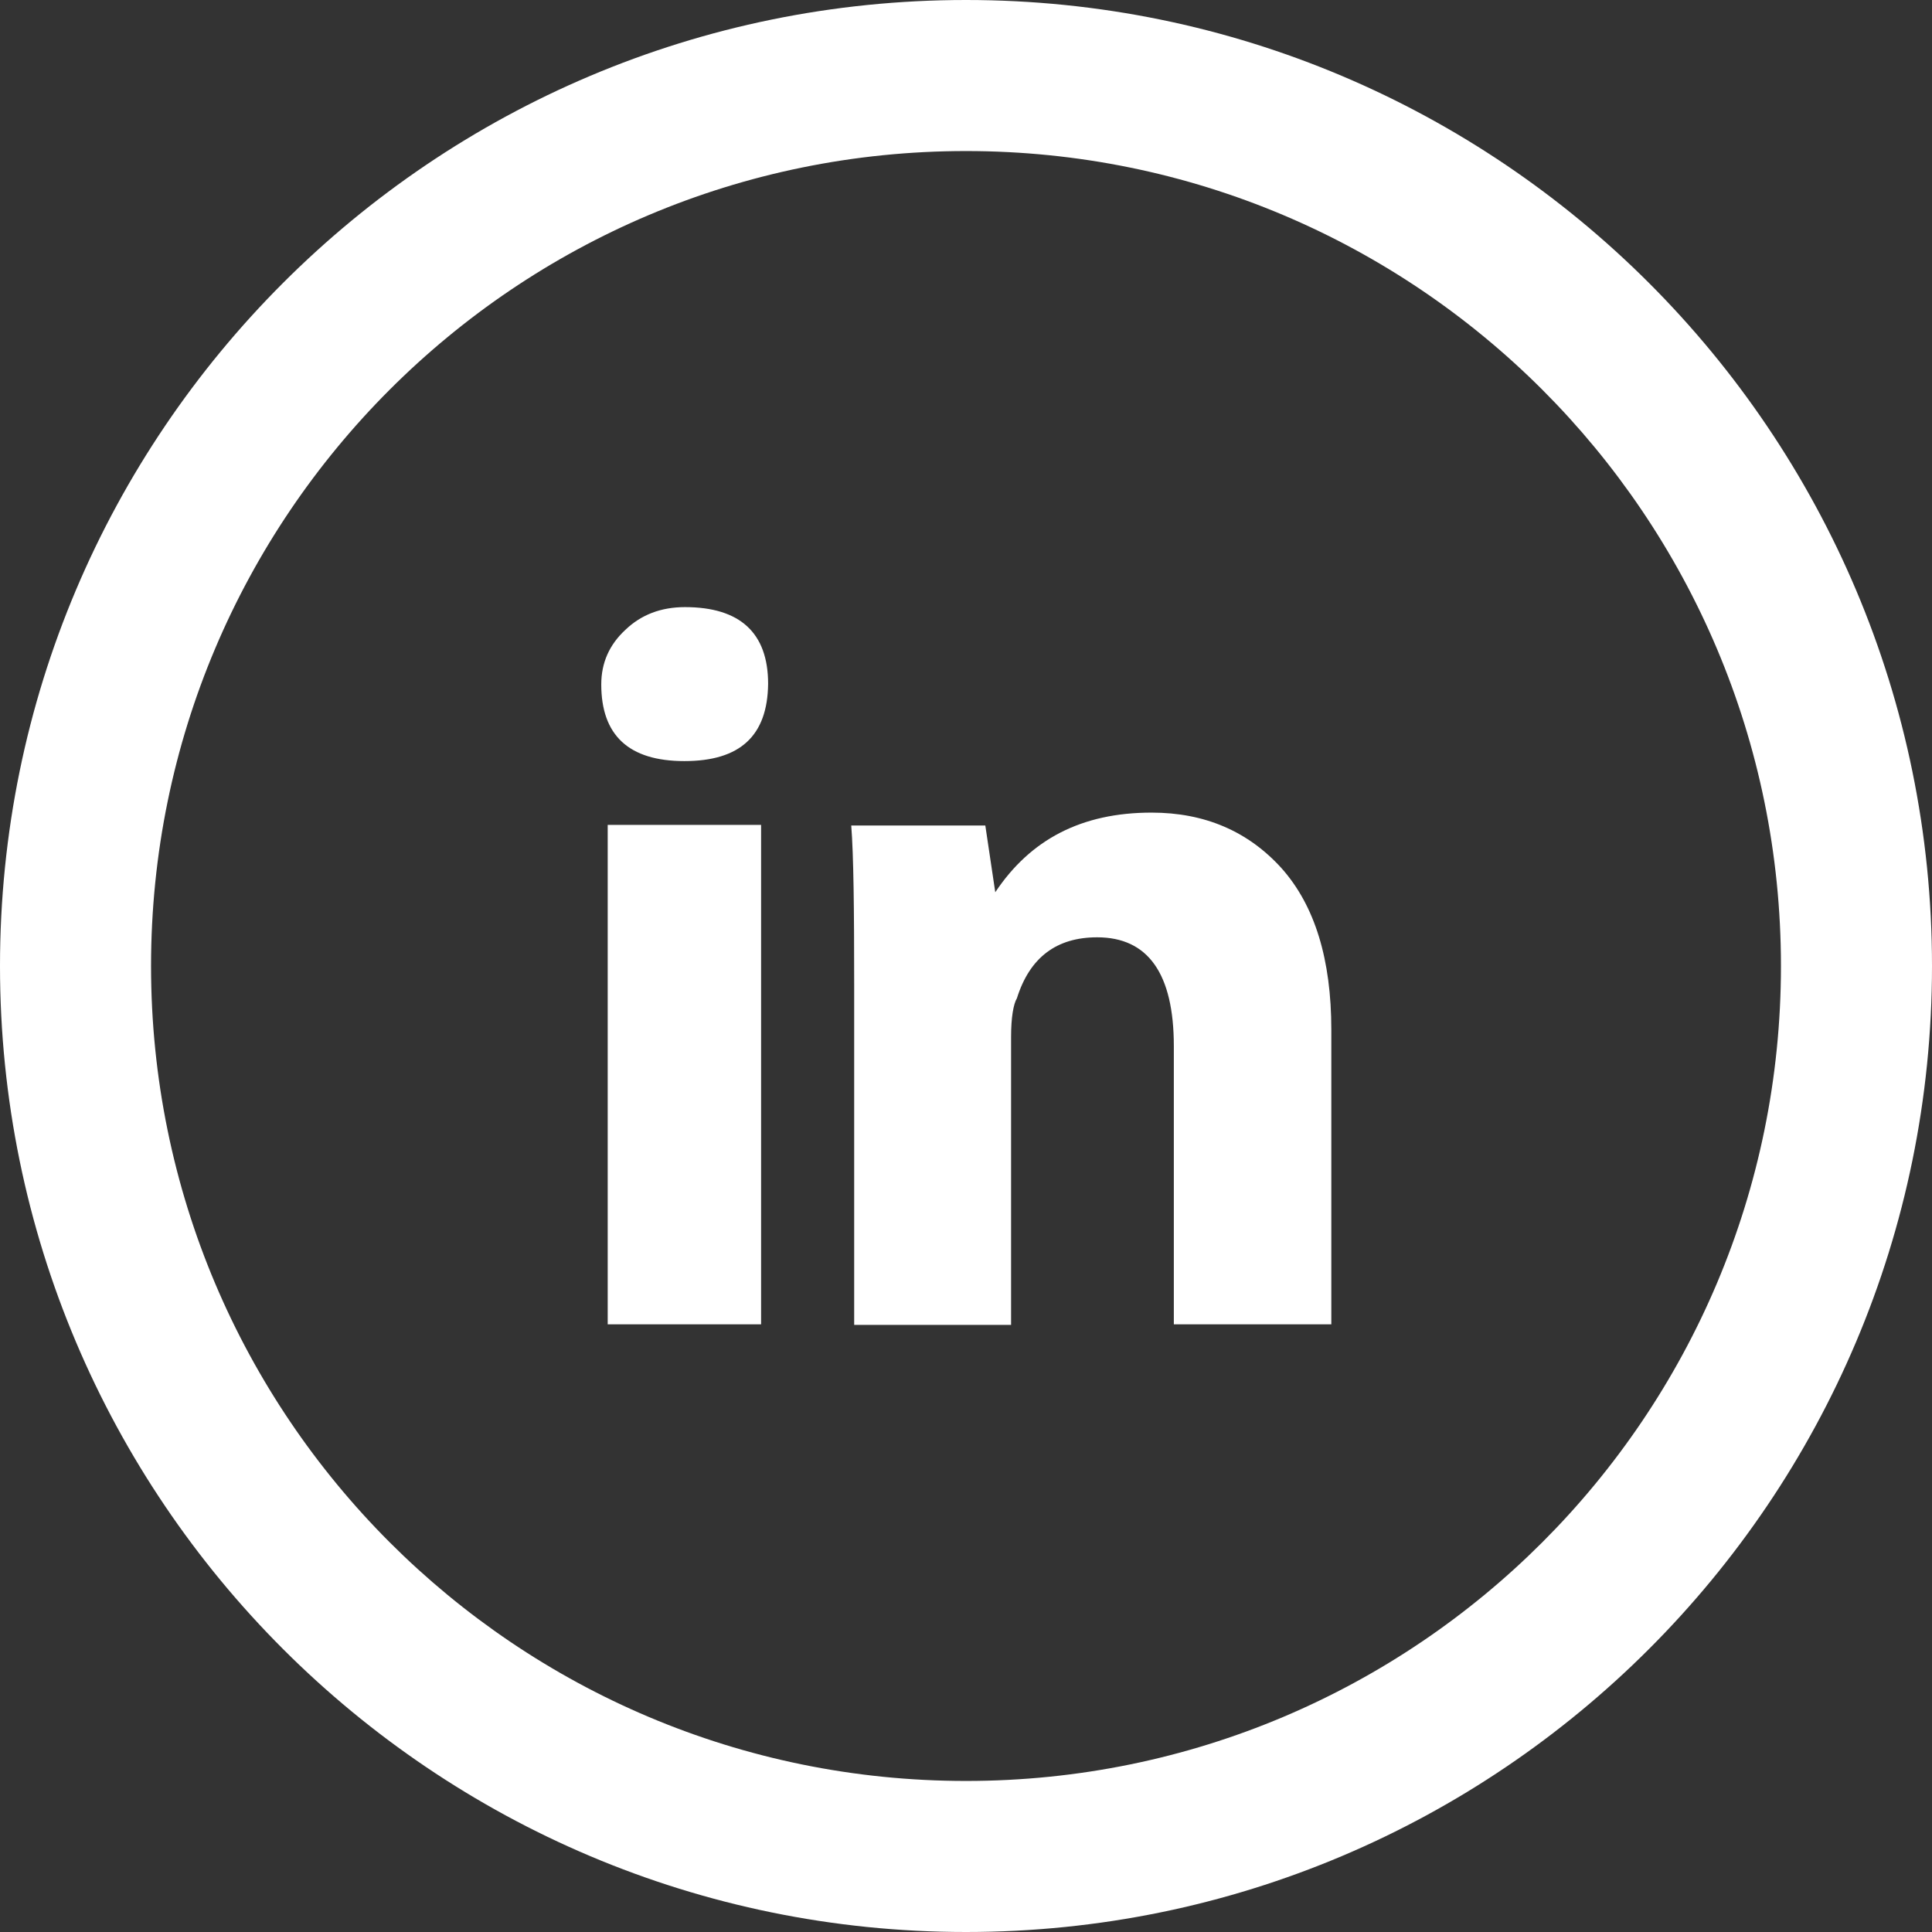
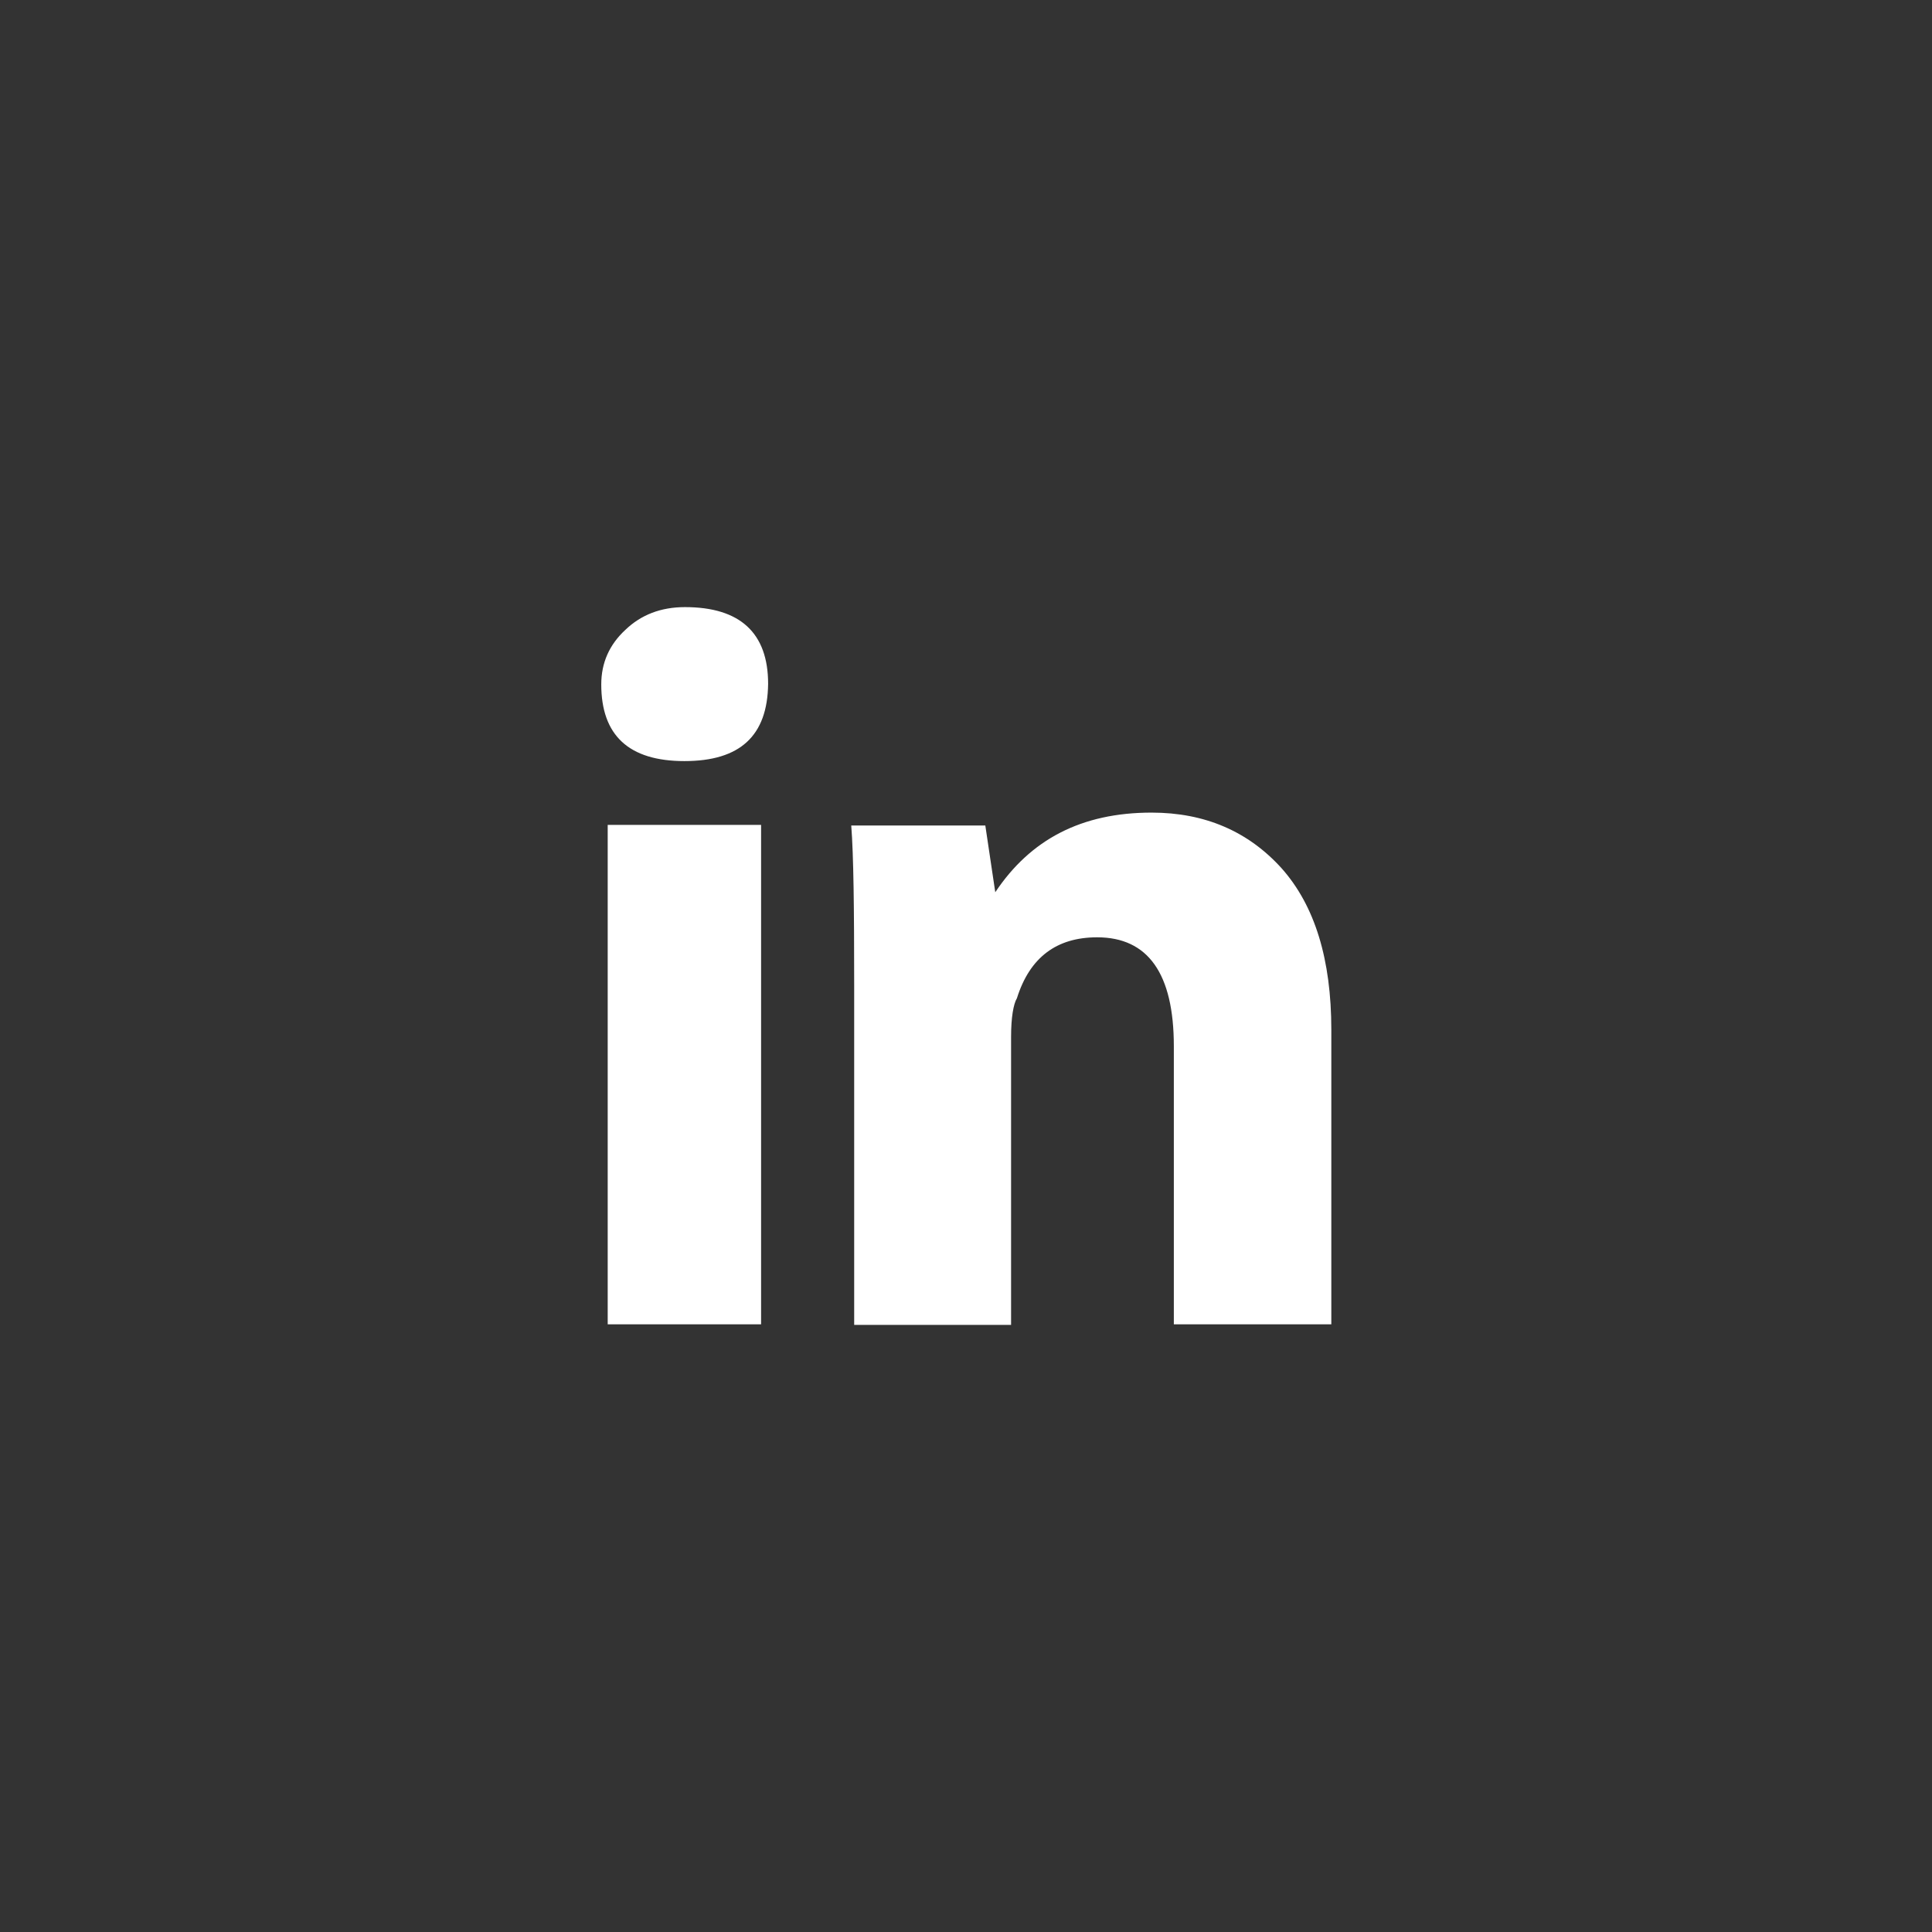
<svg xmlns="http://www.w3.org/2000/svg" version="1.1" id="Layer_1" x="0px" y="0px" width="33px" height="33px" viewBox="0 0 33 33" style="enable-background:new 0 0 33 33;" xml:space="preserve">
  <rect x="0" y="0" width="33" height="33" fill="#333333" stroke="none" />
  <style type="text/css">
	.st0{fill:#FFFFFF;}
</style>
  <g>
    <g>
-       <path class="st0" d="M16.5,0C7.39,0,0,7.39,0,16.5C0,25.61,7.39,33,16.5,33S33,25.61,33,16.5C33,7.39,25.61,0,16.5,0L16.5,0z     M16.5,30.42c-7.69,0-13.92-6.23-13.92-13.92c0-7.69,6.23-13.92,13.92-13.92c7.69,0,13.92,6.23,13.92,13.92    C30.42,24.19,24.19,30.42,16.5,30.42L16.5,30.42z M16.5,30.42" />
-       <path class="st0" d="M20.42,13.97" />
-     </g>
+       </g>
    <g>
      <path class="st0" d="M13,22.62h-2.62v-8.53H13V22.62z M11.69,13c-0.95,0-1.42-0.44-1.42-1.31c0-0.37,0.14-0.68,0.41-0.93    c0.27-0.26,0.61-0.39,1.02-0.39c0.94,0,1.42,0.44,1.42,1.31C13.11,12.57,12.64,13,11.69,13L11.69,13z M22.73,22.62h-2.68v-4.75    c0-1.24-0.44-1.86-1.31-1.86c-0.69,0-1.15,0.34-1.37,1.04c-0.06,0.1-0.1,0.33-0.1,0.66v4.92h-2.68v-5.8    c0-1.31-0.01-2.22-0.05-2.73h2.29l0.17,1.14c0.6-0.9,1.47-1.36,2.67-1.36c0.91,0,1.65,0.32,2.22,0.95    c0.57,0.64,0.85,1.56,0.85,2.76V22.62z M22.73,22.62" />
    </g>
  </g>
</svg>